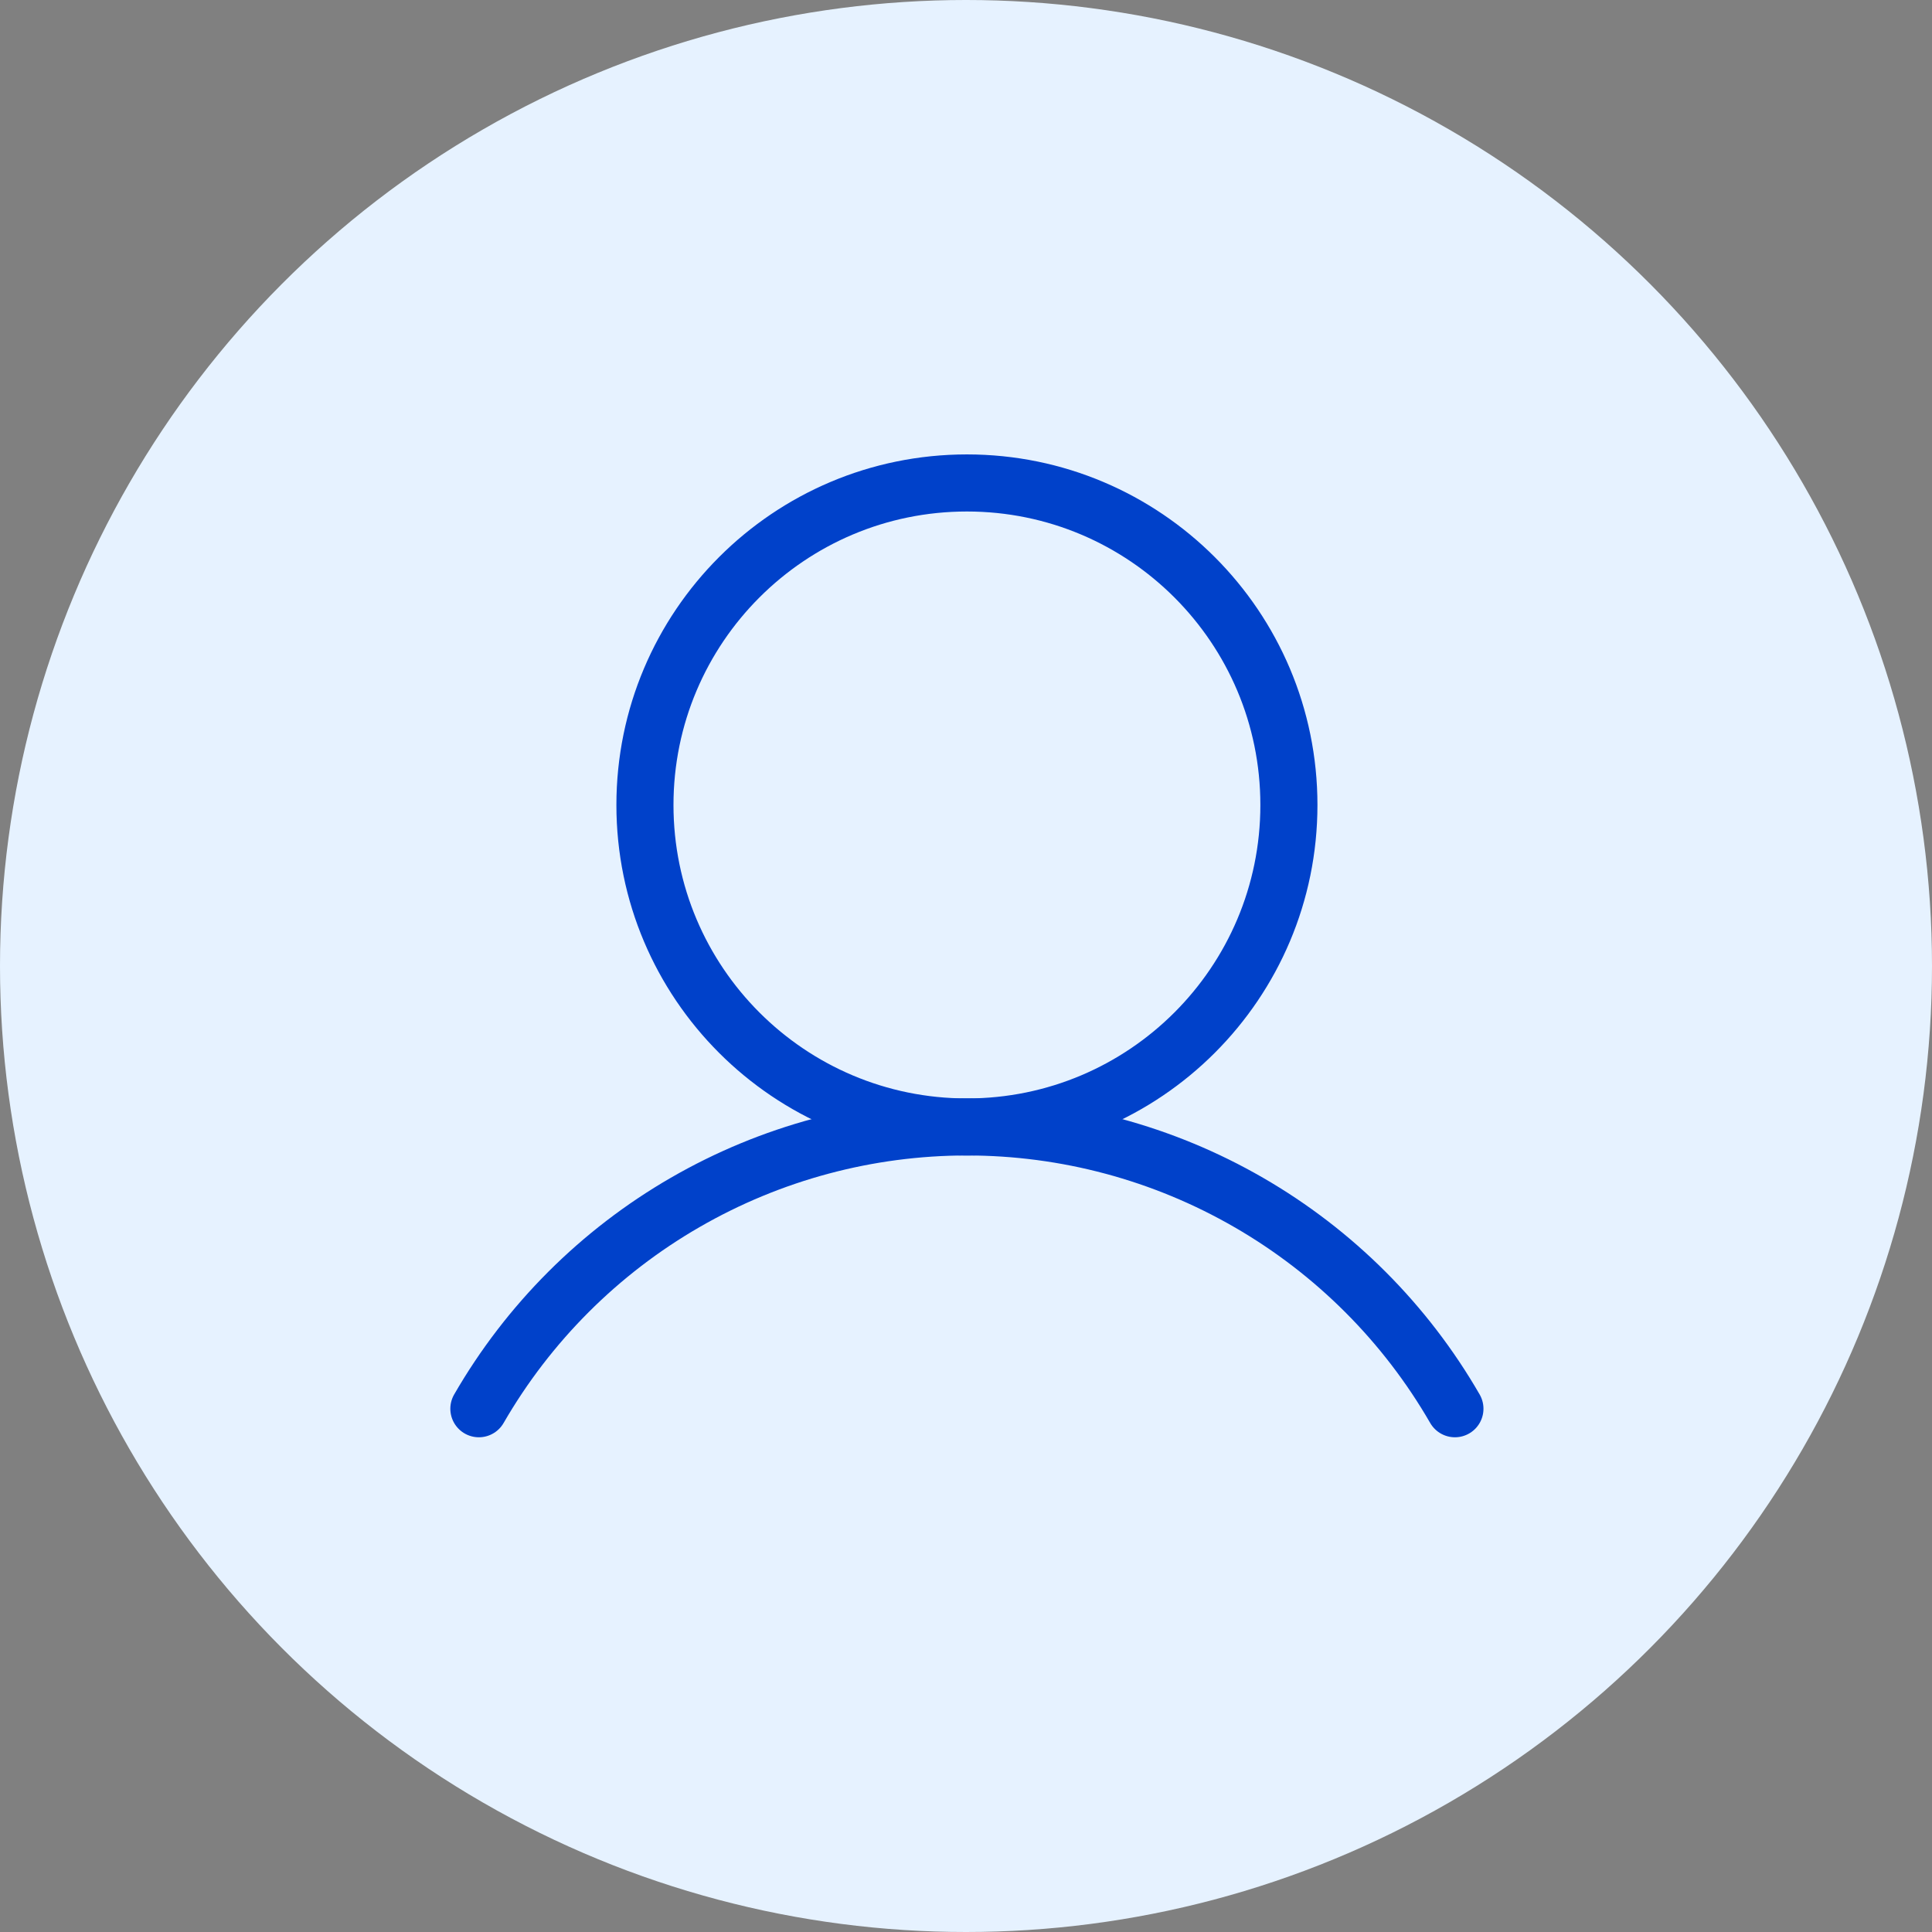
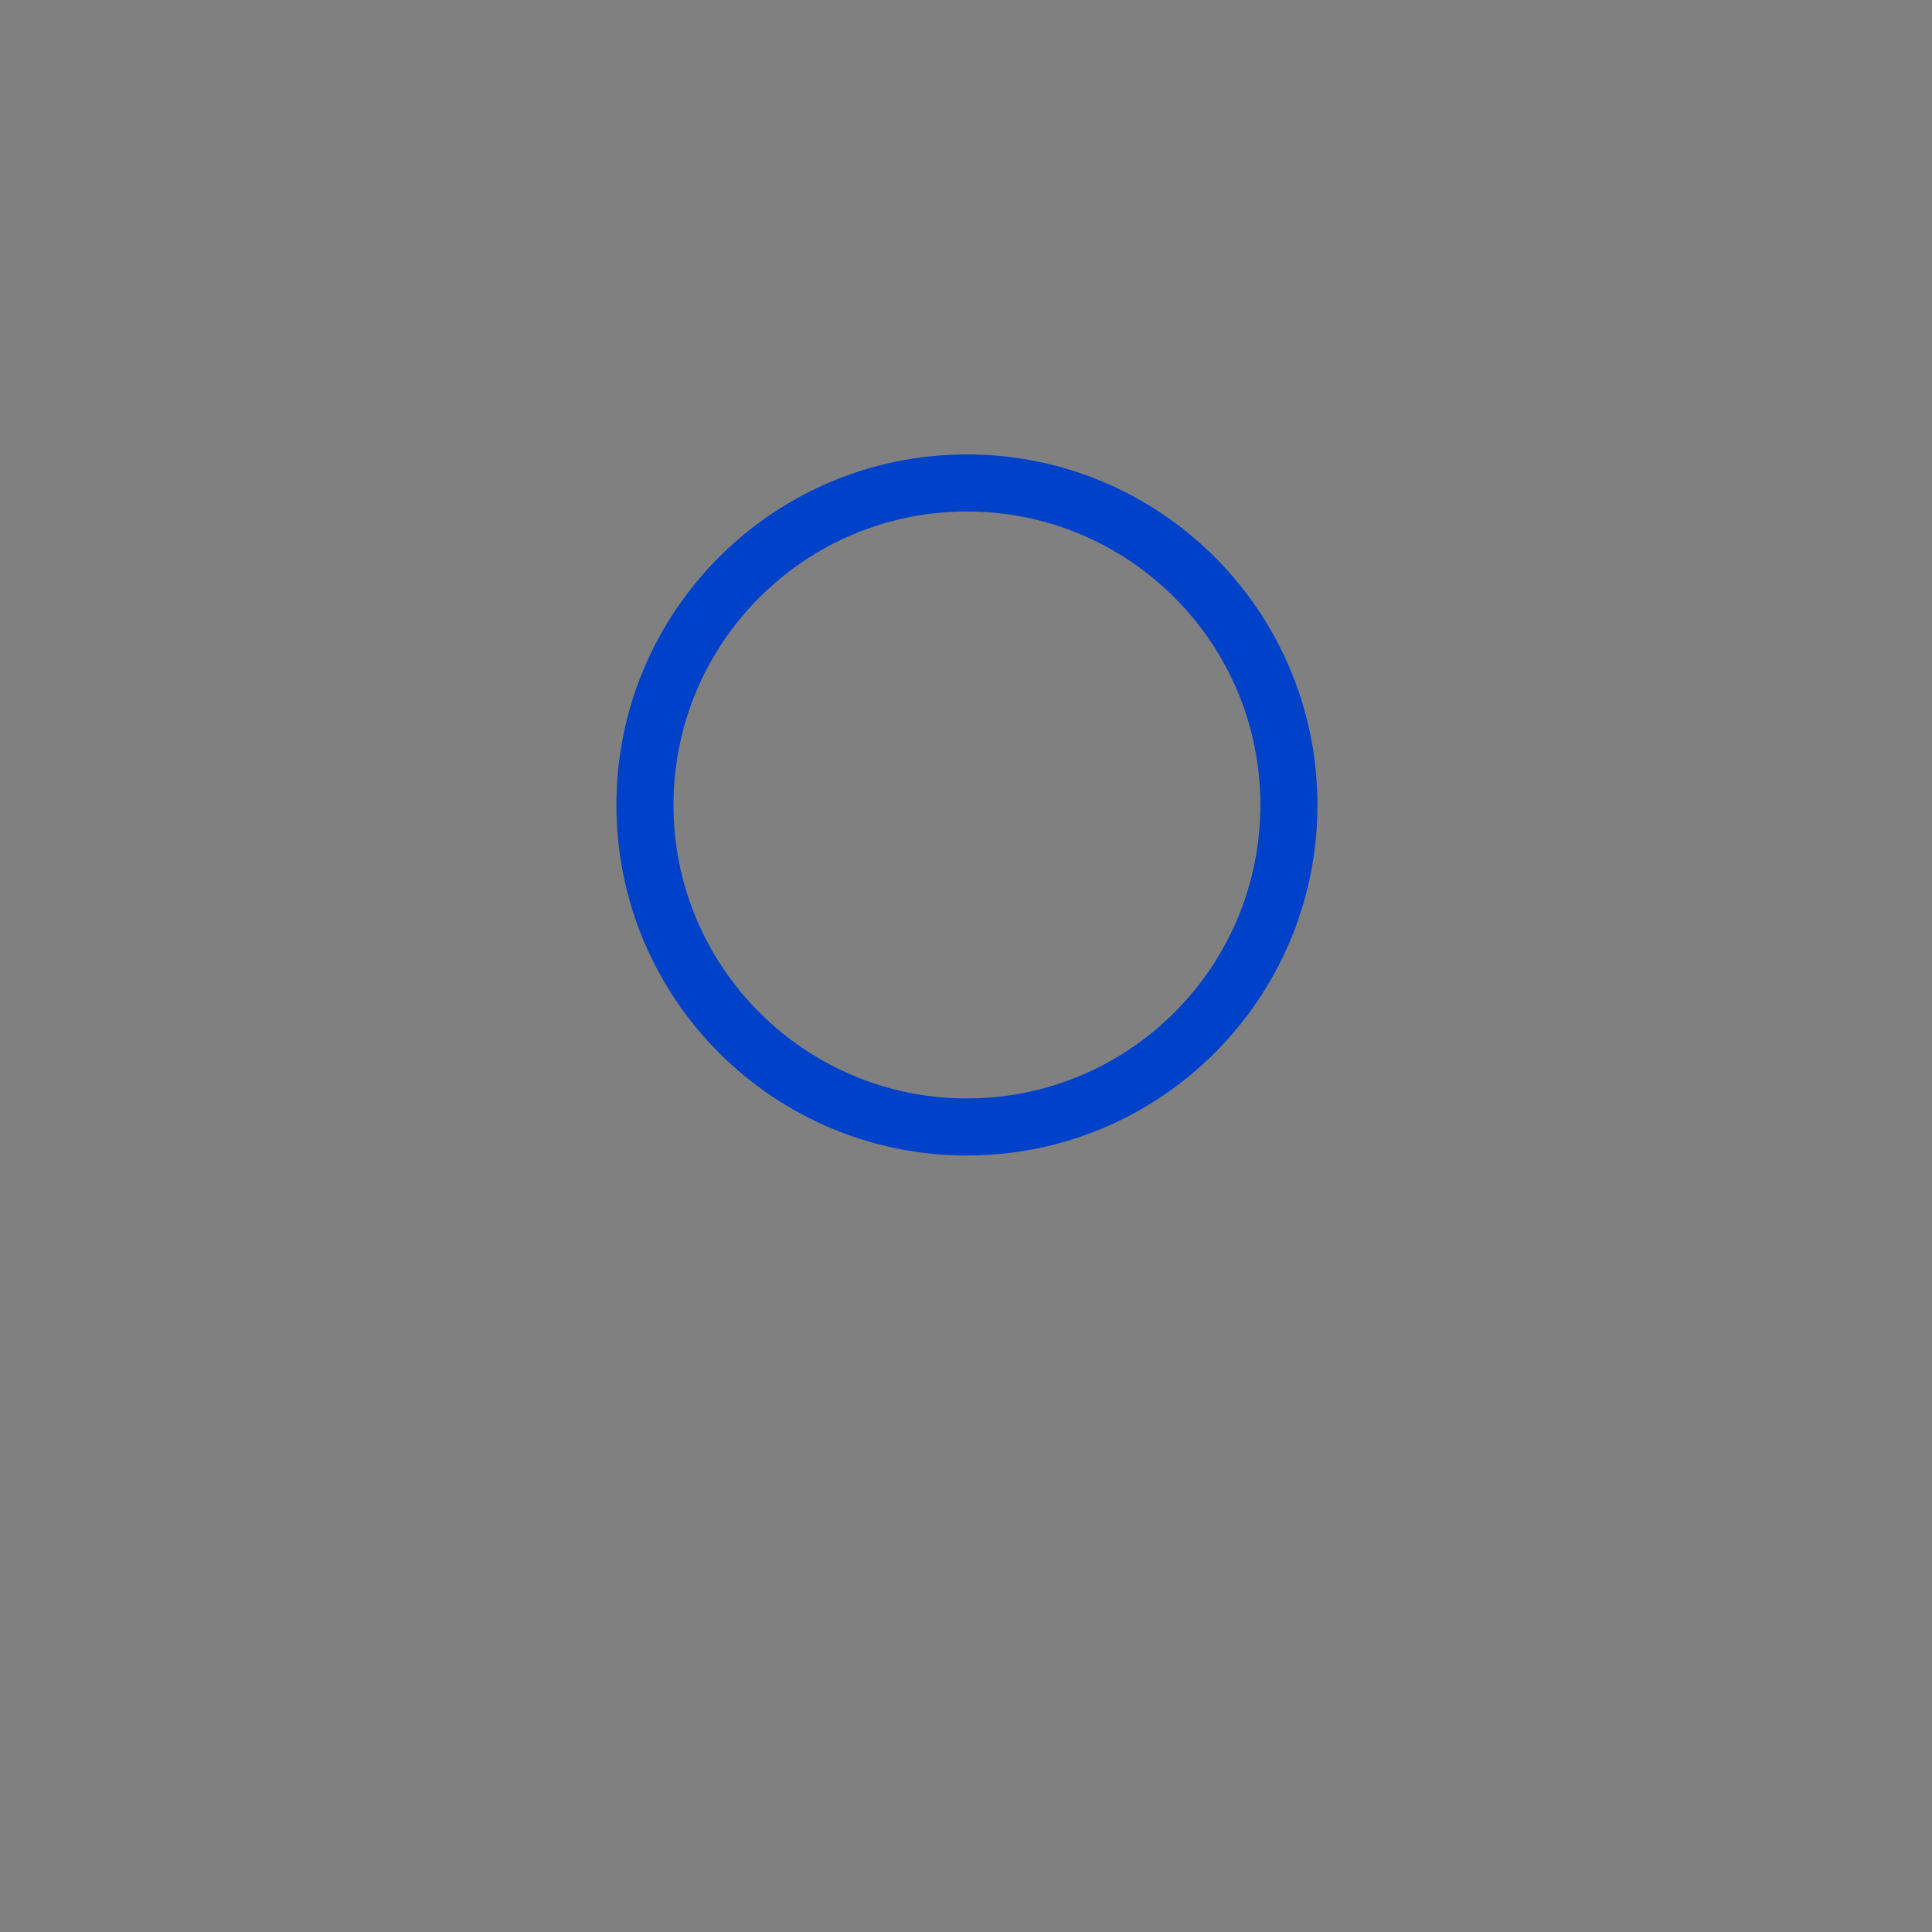
<svg xmlns="http://www.w3.org/2000/svg" width="44" height="44" viewBox="0 0 44 44" fill="none">
  <rect x="0" y="0" width="44" height="44" fill="#808080" stroke="none" />
-   <circle cx="22" cy="22" r="22" fill="#E6F2FF" />
  <path d="M22.021 25.666C26.071 25.666 29.354 22.383 29.354 18.333C29.354 14.283 26.071 10.999 22.021 10.999C17.971 10.999 14.688 14.283 14.688 18.333C14.688 22.383 17.971 25.666 22.021 25.666Z" stroke="#0041CA" stroke-width="1.3" stroke-miterlimit="10" />
-   <path d="M10.906 32.083C12.033 30.131 13.653 28.511 15.604 27.385C17.555 26.258 19.768 25.665 22.021 25.665C24.274 25.665 26.487 26.258 28.438 27.385C30.389 28.511 32.009 30.131 33.135 32.083" stroke="#0041CA" stroke-width="1.3" stroke-linecap="round" stroke-linejoin="round" />
</svg>